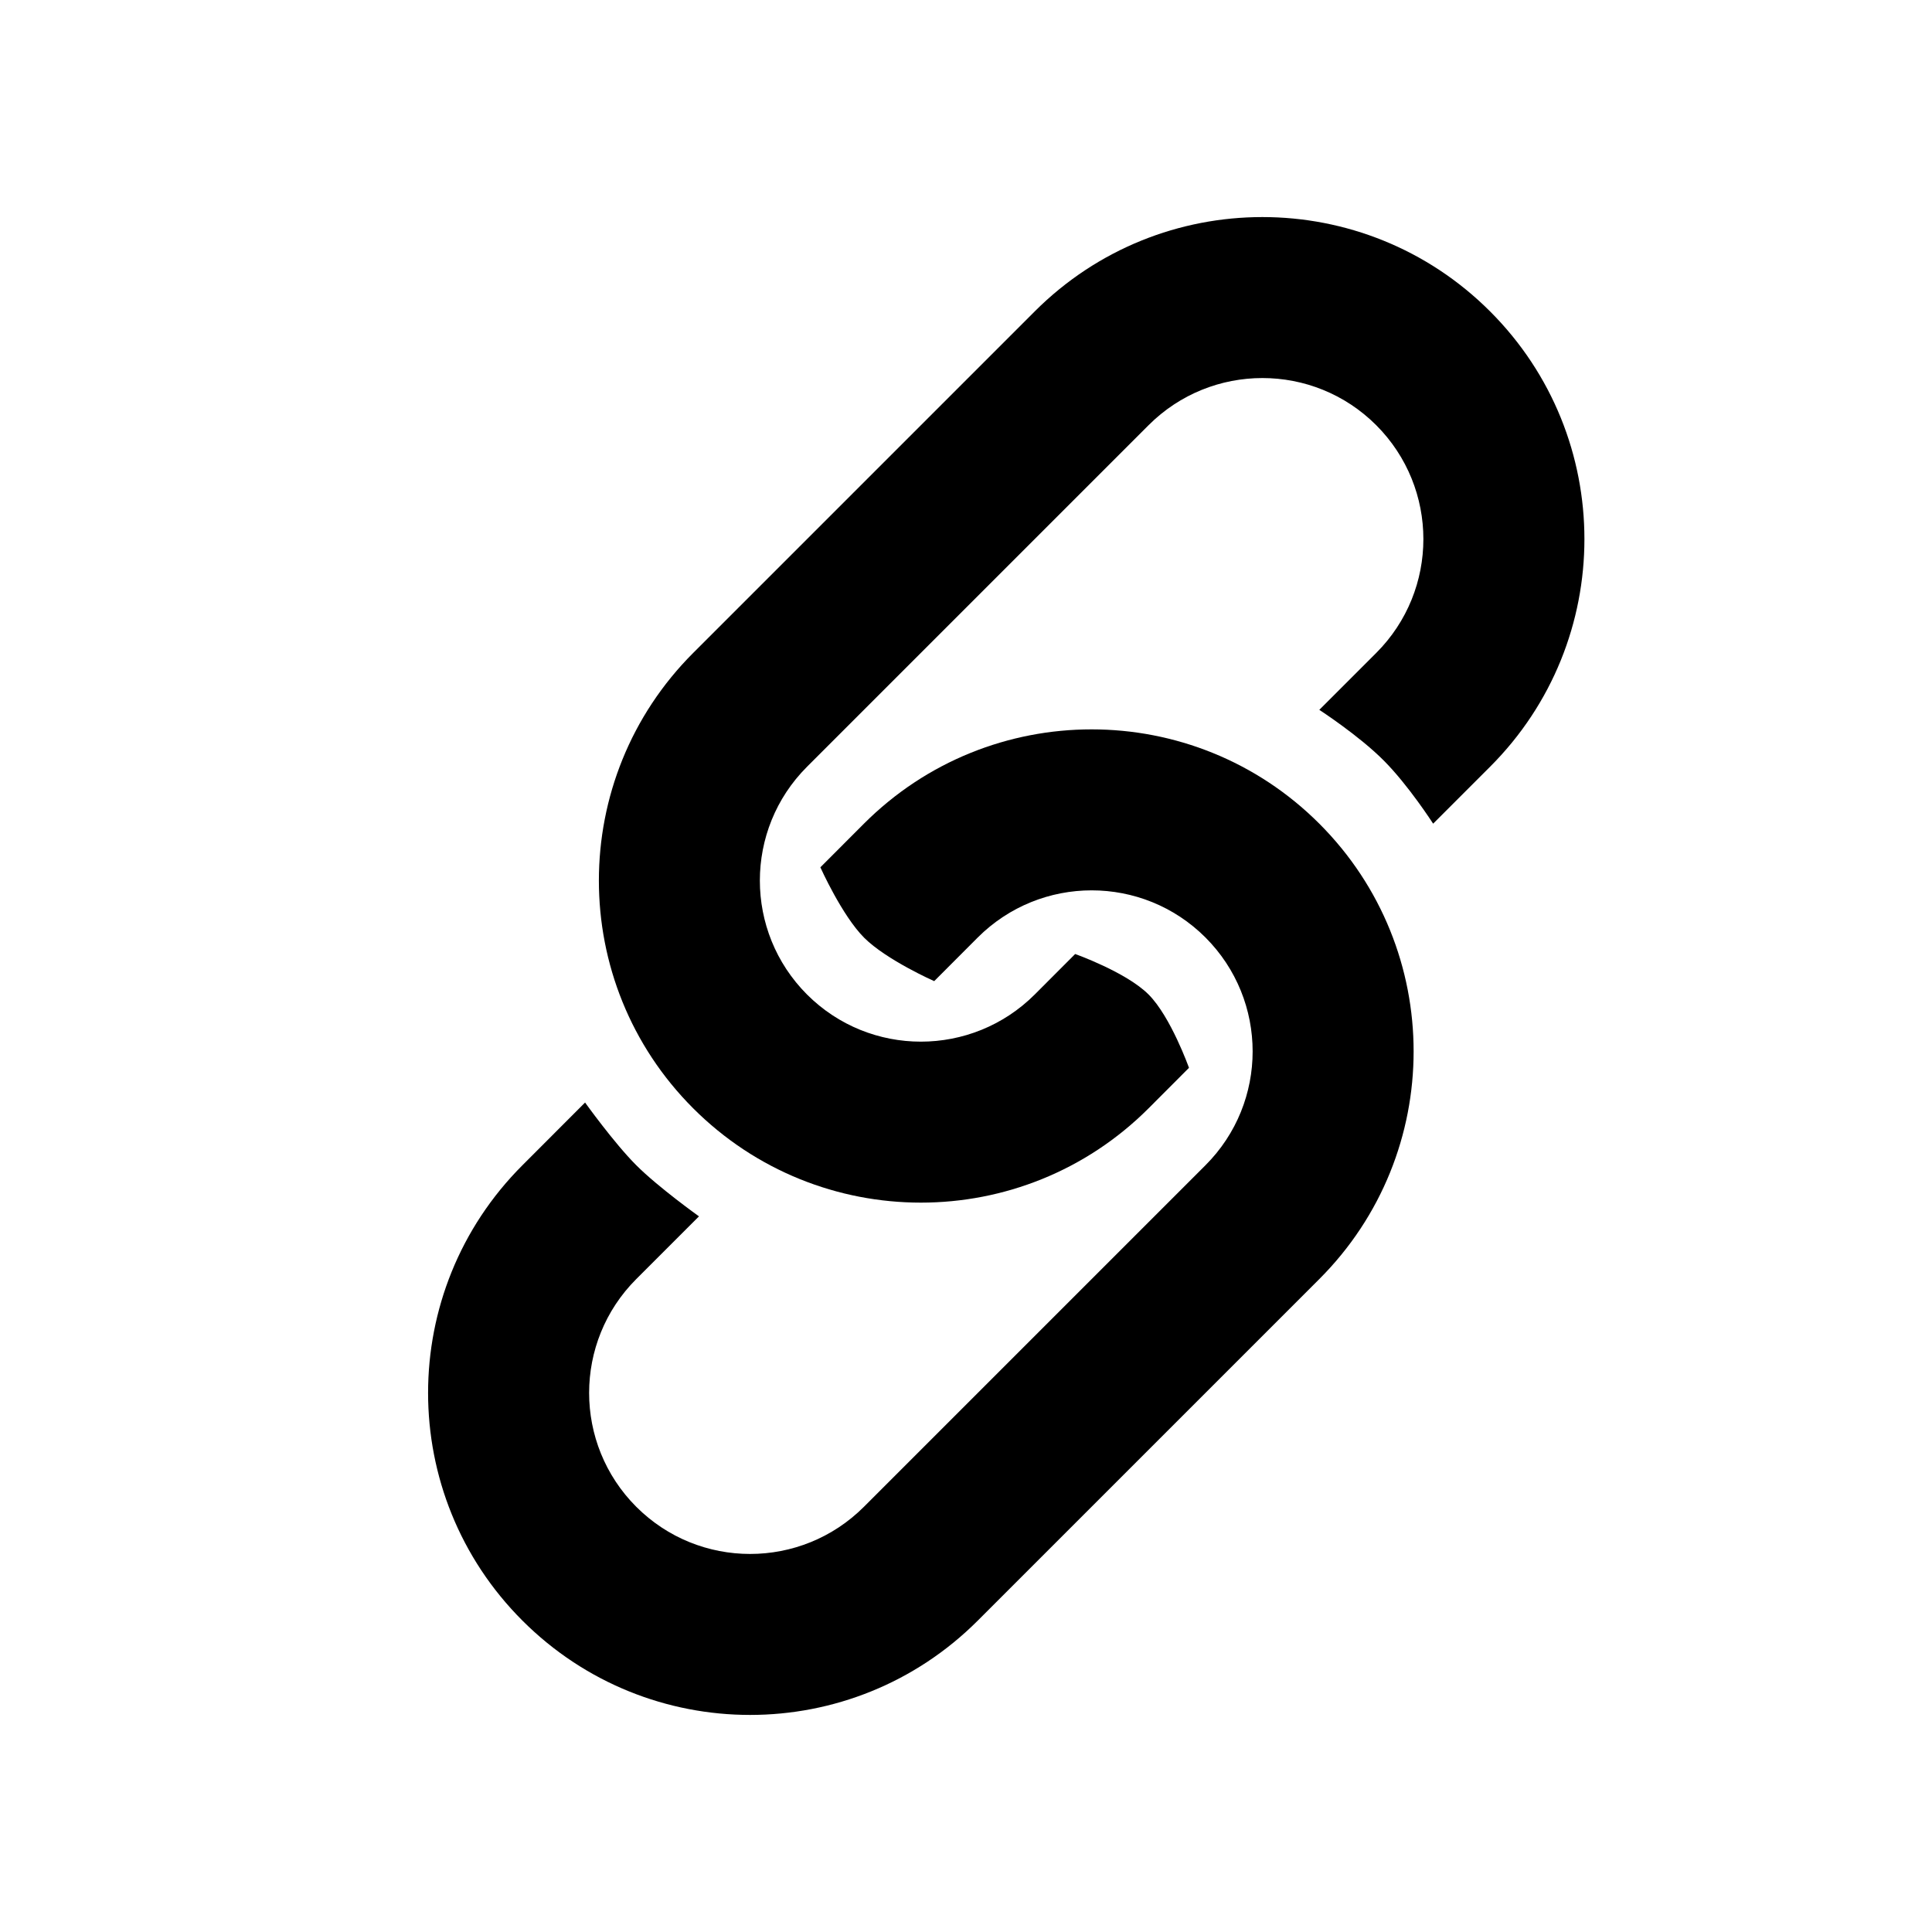
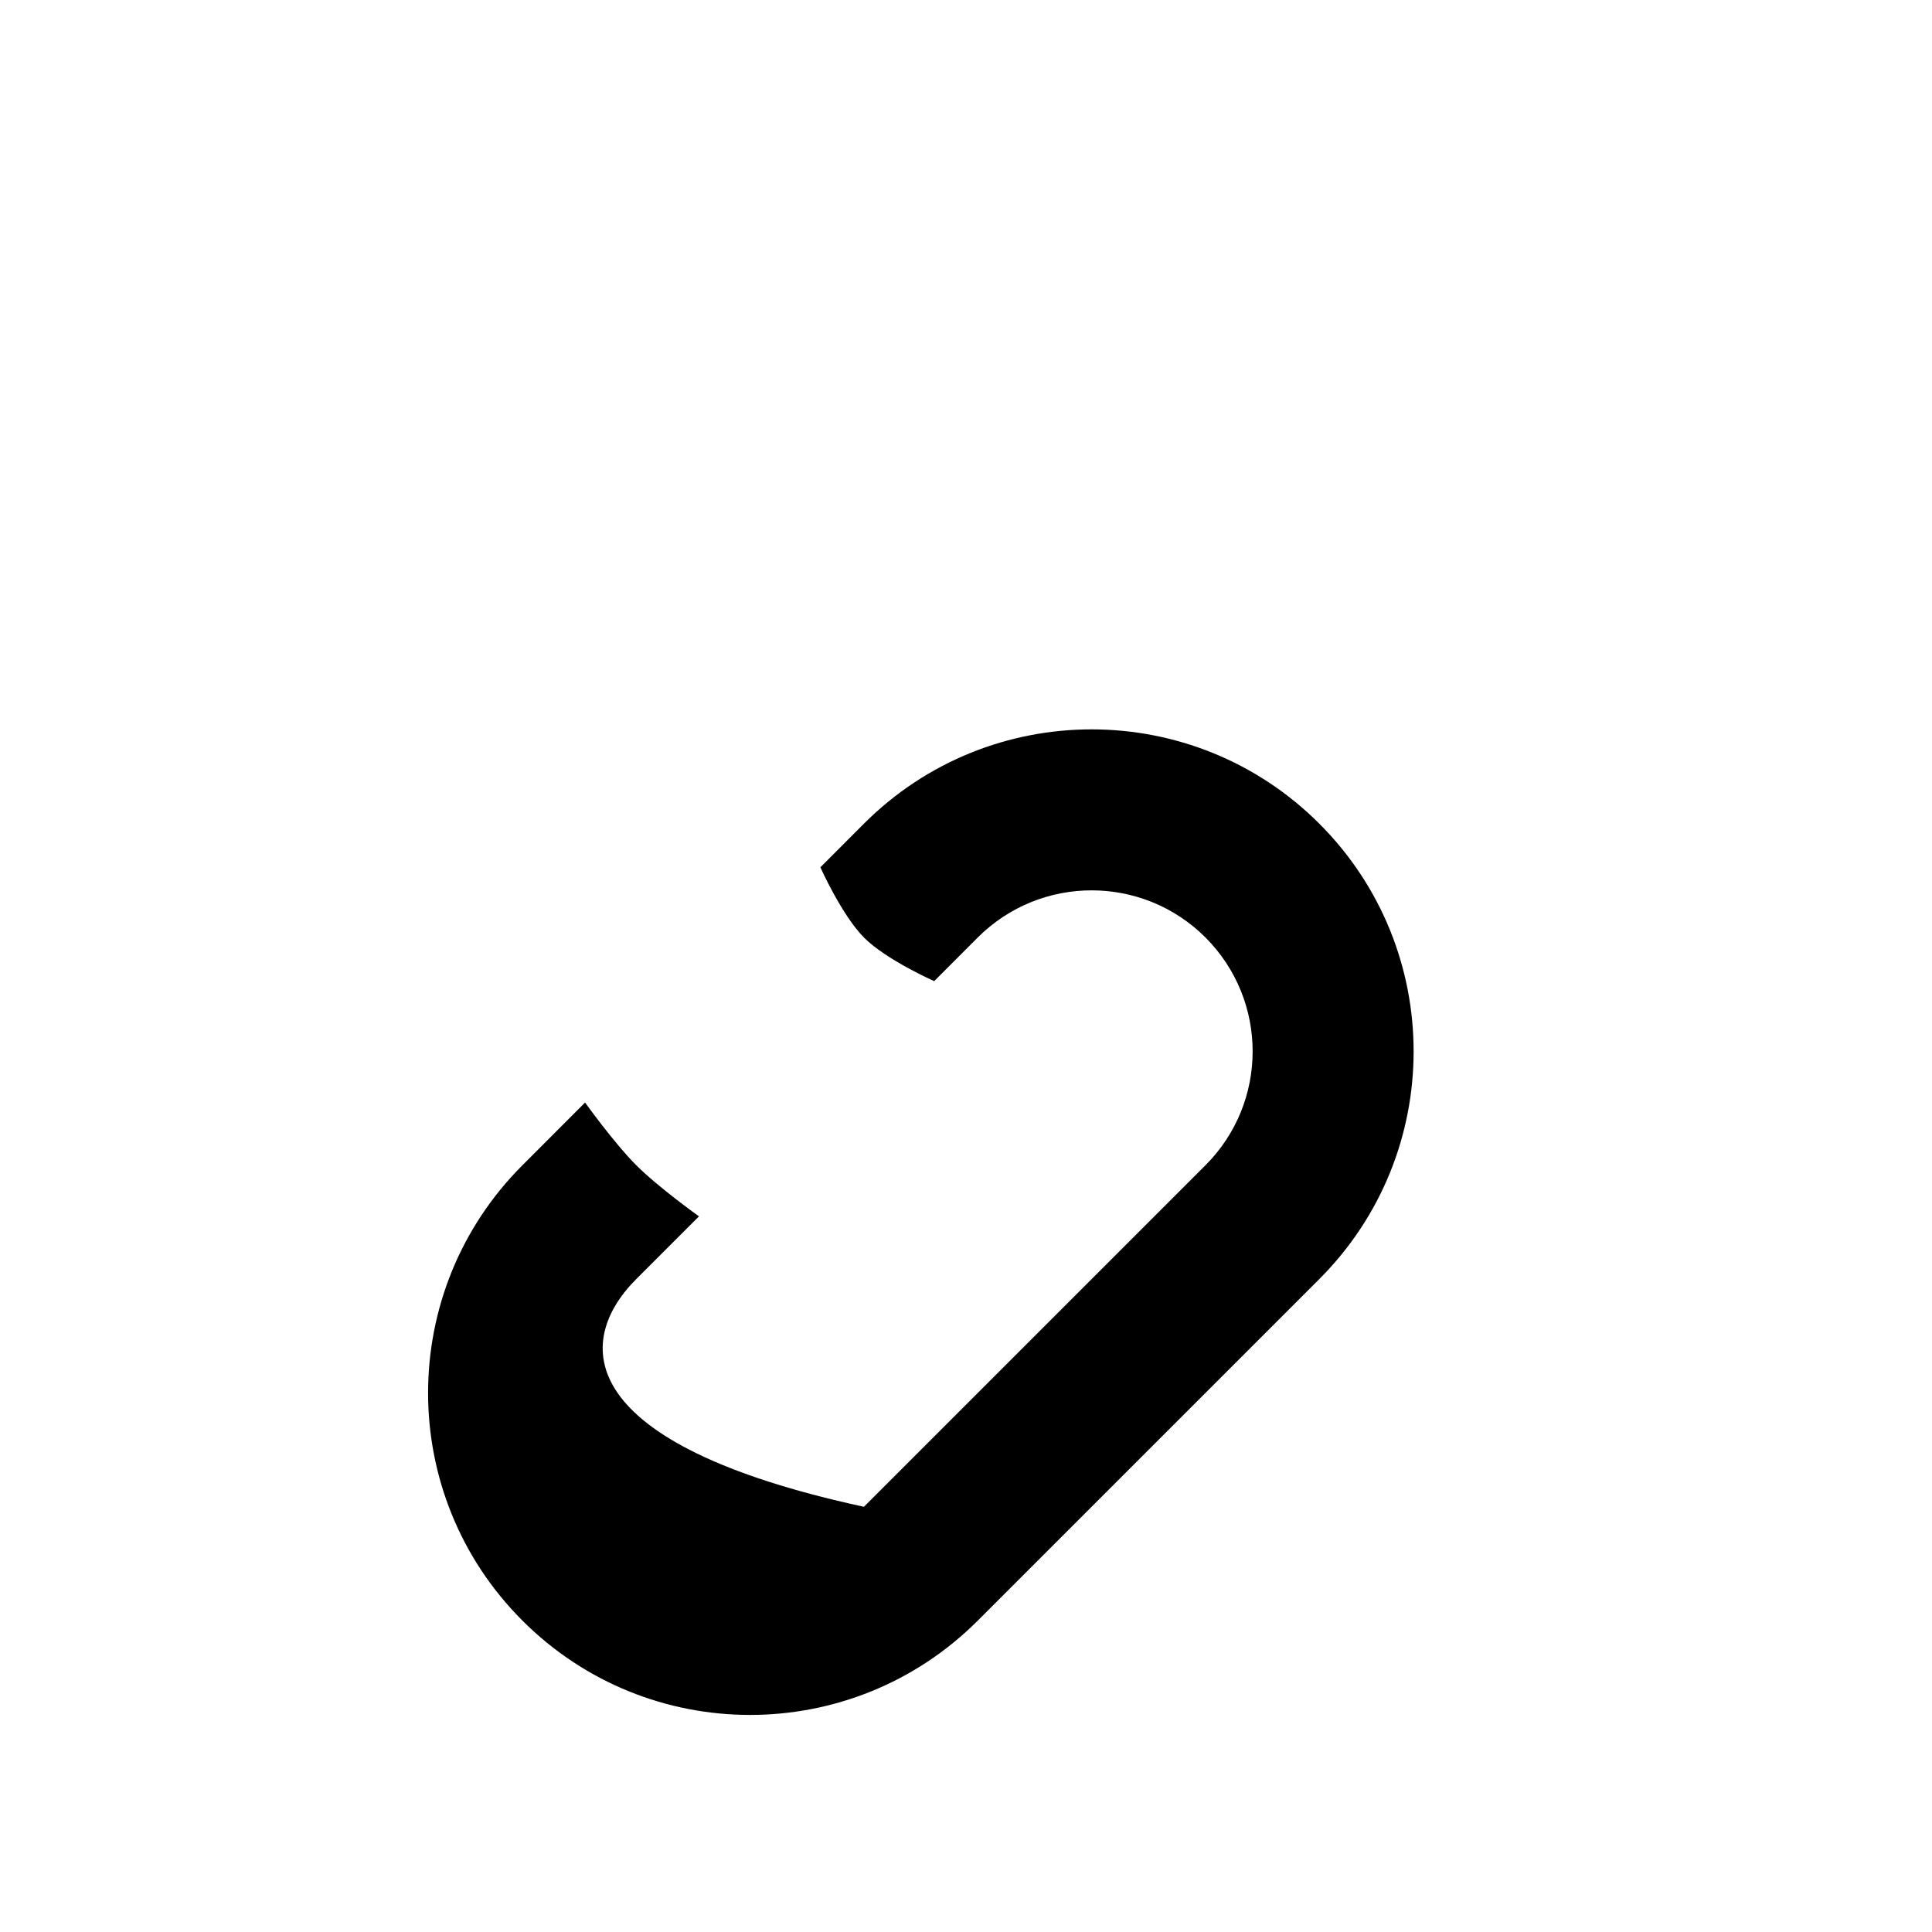
<svg xmlns="http://www.w3.org/2000/svg" width="24" height="24" viewBox="0 0 24 24" fill="none">
-   <path d="M18.51 3.868C16.948 2.306 14.416 2.306 12.854 3.868L8.611 8.111C7.049 9.673 7.049 12.206 8.611 13.768C10.173 15.33 12.706 15.33 14.268 13.768L14.77 13.265C14.77 13.265 14.544 12.63 14.268 12.354C13.992 12.077 13.356 11.851 13.356 11.851L12.854 12.354C12.072 13.135 10.806 13.135 10.025 12.354C9.244 11.572 9.244 10.306 10.025 9.525L14.268 5.282C15.049 4.501 16.315 4.501 17.096 5.282C17.877 6.064 17.877 7.33 17.096 8.111L16.389 8.818C16.389 8.818 16.879 9.136 17.187 9.445C17.496 9.754 17.803 10.232 17.803 10.232L18.51 9.525C20.073 7.963 20.073 5.43 18.51 3.868Z" fill="black" />
-   <path d="M16.389 10.232C14.827 8.67 12.294 8.67 10.732 10.232L10.191 10.774C10.191 10.774 10.459 11.373 10.735 11.649C11.011 11.925 11.605 12.188 11.605 12.188L12.146 11.646C12.928 10.865 14.194 10.865 14.975 11.646C15.756 12.428 15.756 13.694 14.975 14.475L10.732 18.718C9.951 19.499 8.685 19.499 7.904 18.718C7.123 17.936 7.123 16.67 7.904 15.889L8.683 15.11C8.683 15.11 8.18 14.751 7.904 14.475C7.628 14.199 7.268 13.696 7.268 13.696L6.49 14.475C4.927 16.037 4.927 18.57 6.49 20.132C8.052 21.694 10.584 21.694 12.146 20.132L16.389 15.889C17.951 14.327 17.951 11.794 16.389 10.232Z" fill="black" />
+   <path d="M16.389 10.232C14.827 8.67 12.294 8.67 10.732 10.232L10.191 10.774C10.191 10.774 10.459 11.373 10.735 11.649C11.011 11.925 11.605 12.188 11.605 12.188L12.146 11.646C12.928 10.865 14.194 10.865 14.975 11.646C15.756 12.428 15.756 13.694 14.975 14.475L10.732 18.718C7.123 17.936 7.123 16.67 7.904 15.889L8.683 15.11C8.683 15.11 8.18 14.751 7.904 14.475C7.628 14.199 7.268 13.696 7.268 13.696L6.49 14.475C4.927 16.037 4.927 18.57 6.49 20.132C8.052 21.694 10.584 21.694 12.146 20.132L16.389 15.889C17.951 14.327 17.951 11.794 16.389 10.232Z" fill="black" />
</svg>